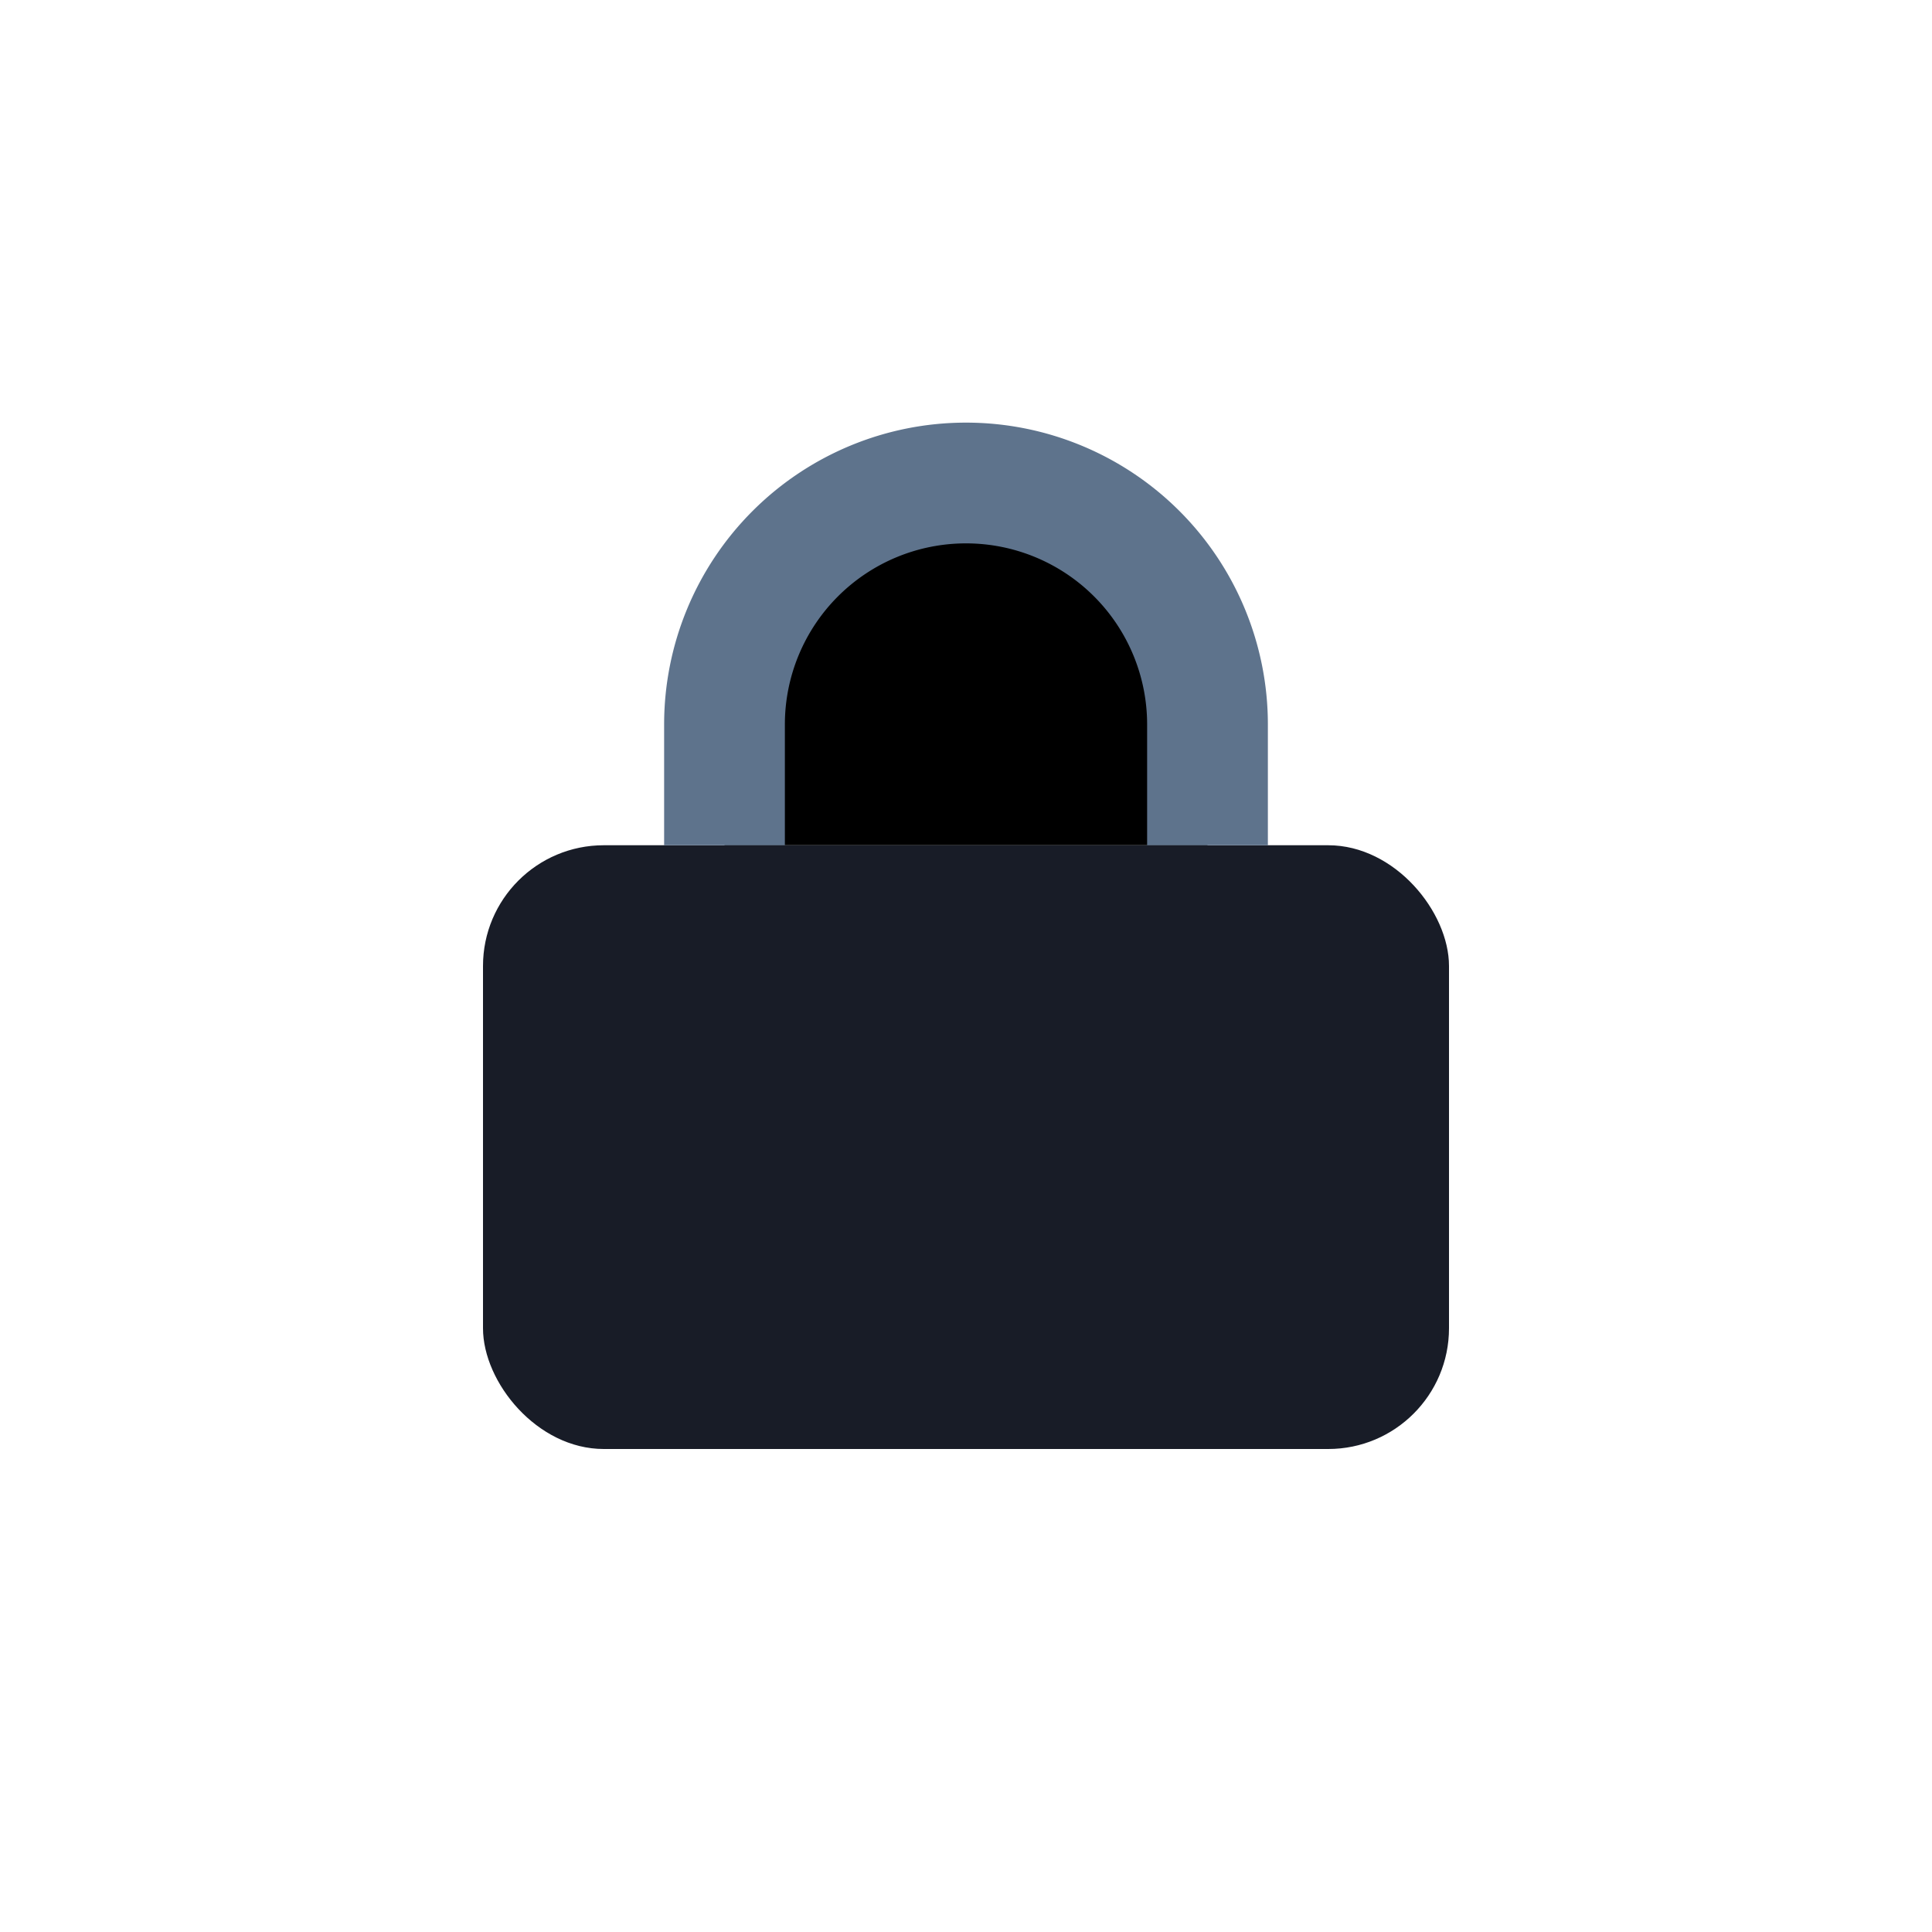
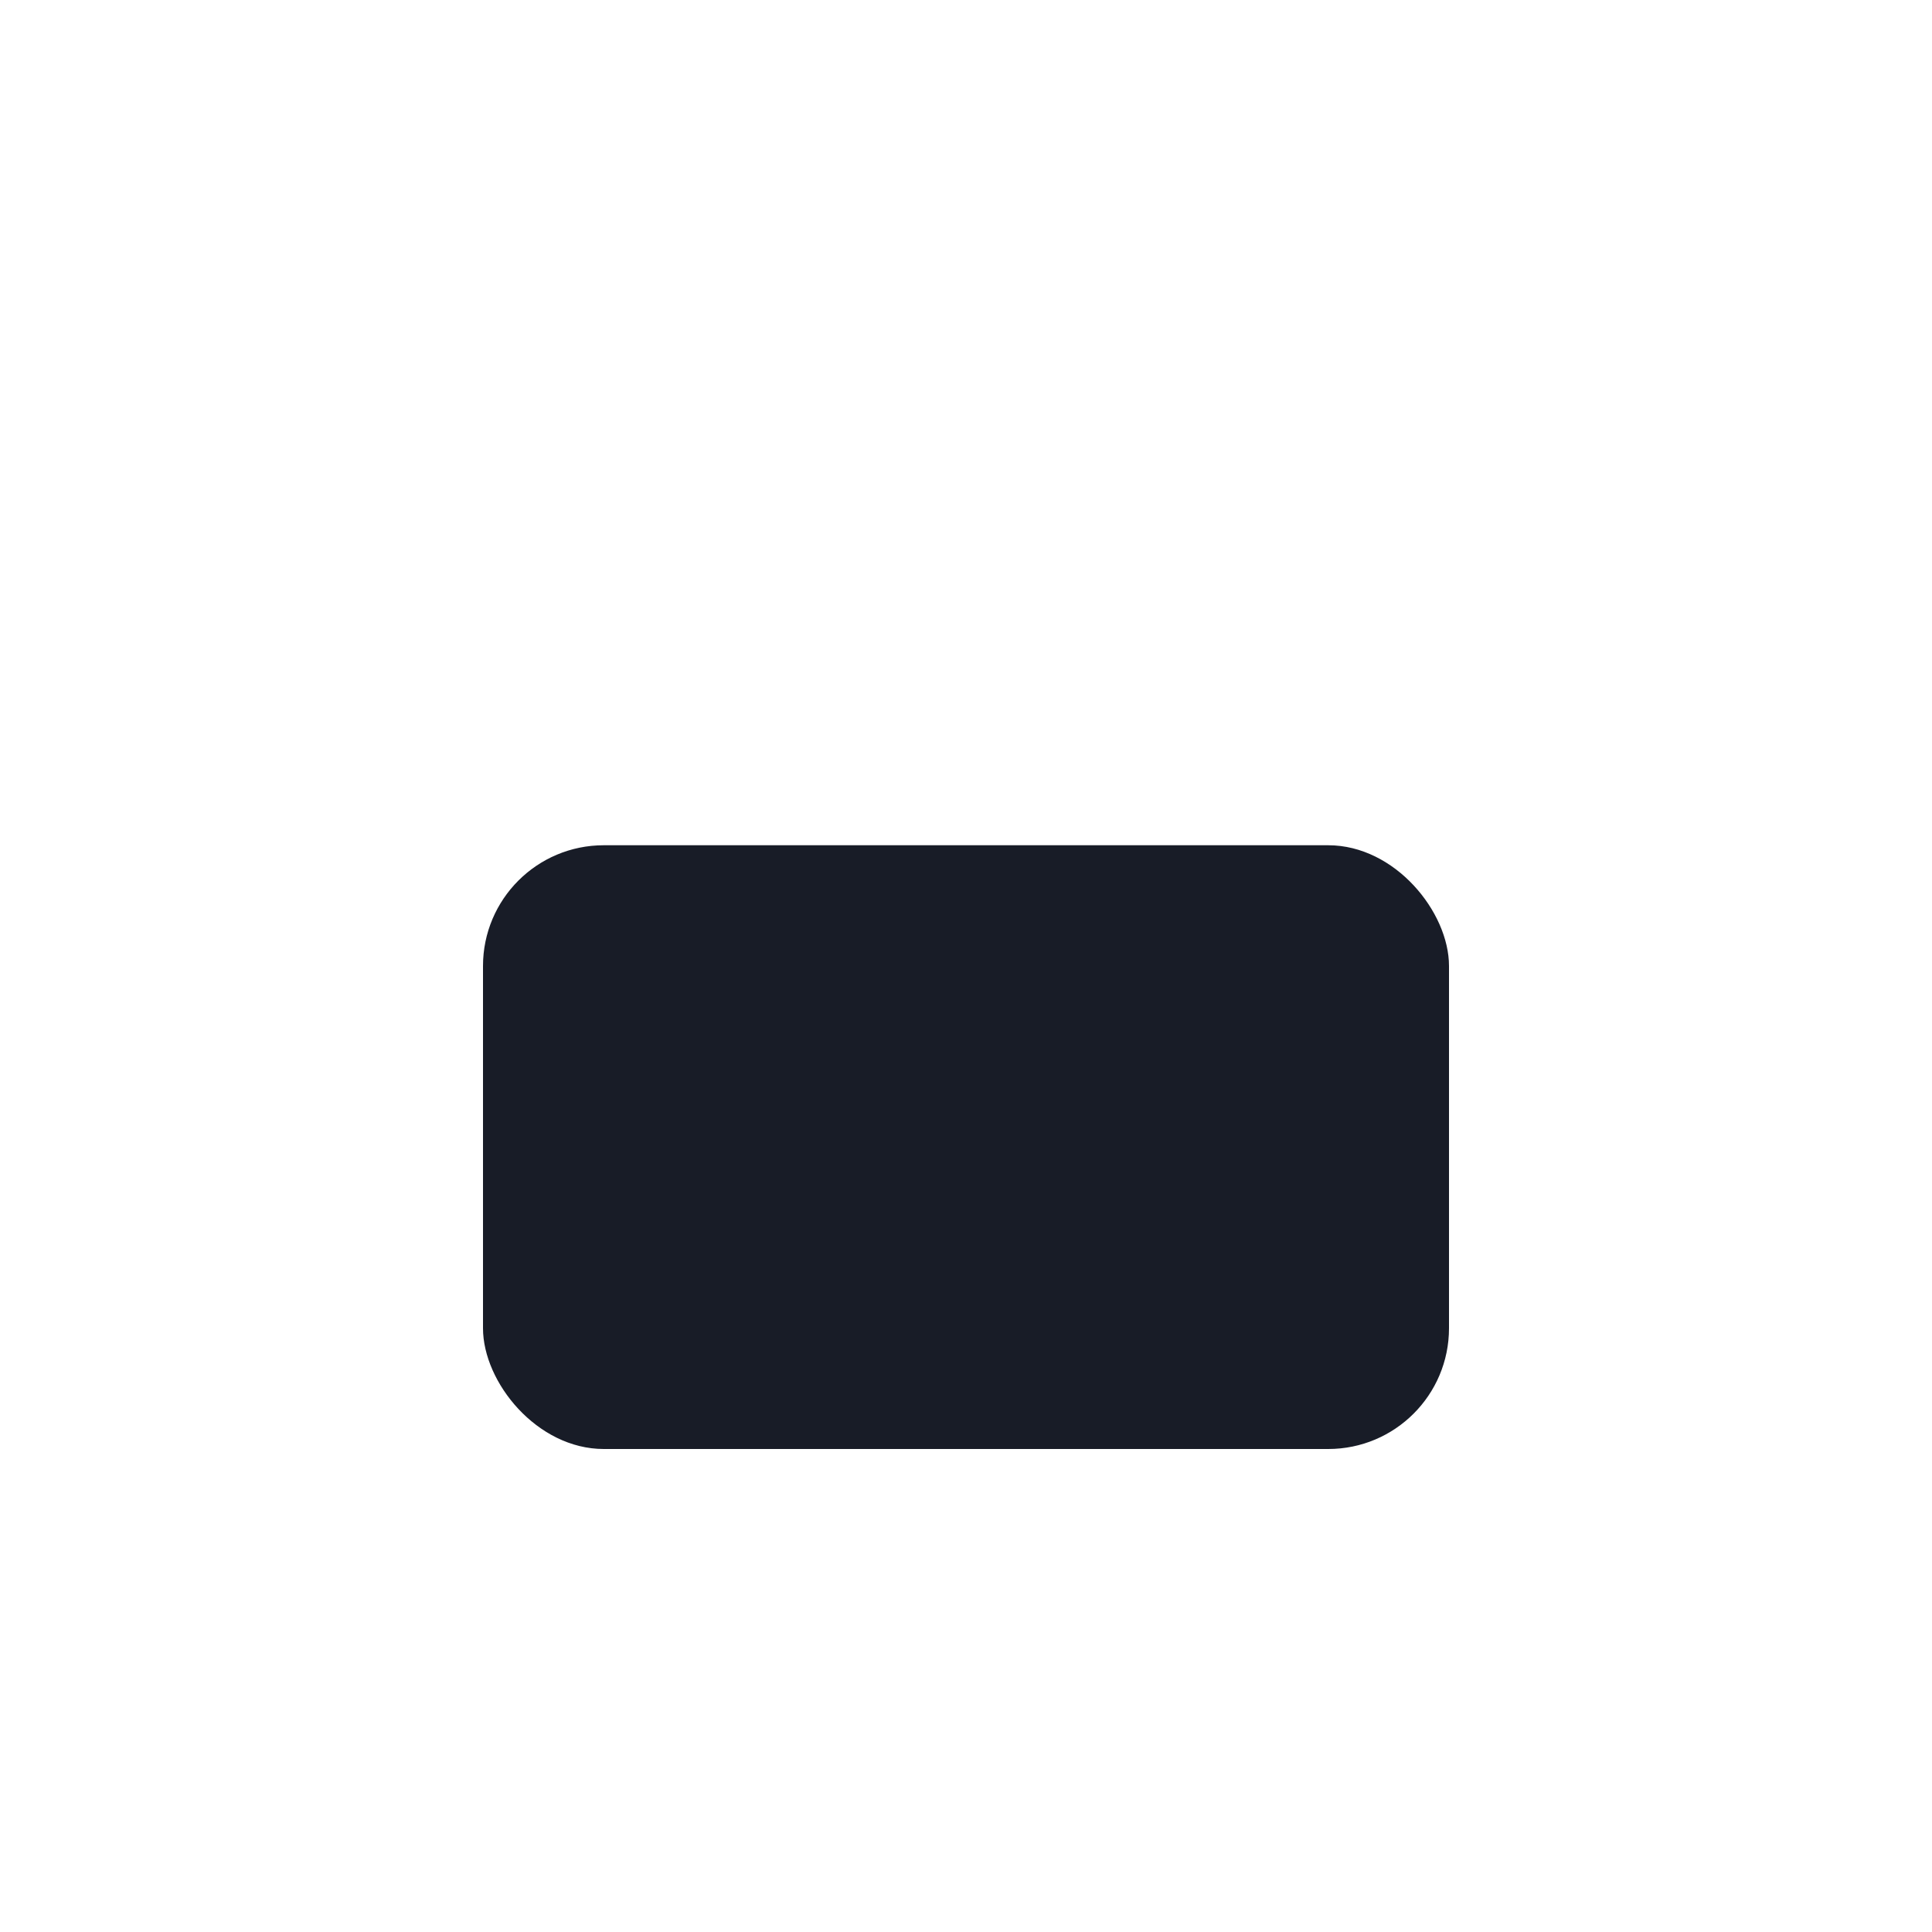
<svg xmlns="http://www.w3.org/2000/svg" width="32" height="32" viewBox="0 0 32 32">
  <rect x="8" y="14" width="16" height="10" rx="2" fill="#181C27" />
-   <path d="M12 14v-2a4 4 0 018 0v2" stroke="#5E738C" stroke-width="2" />
</svg>